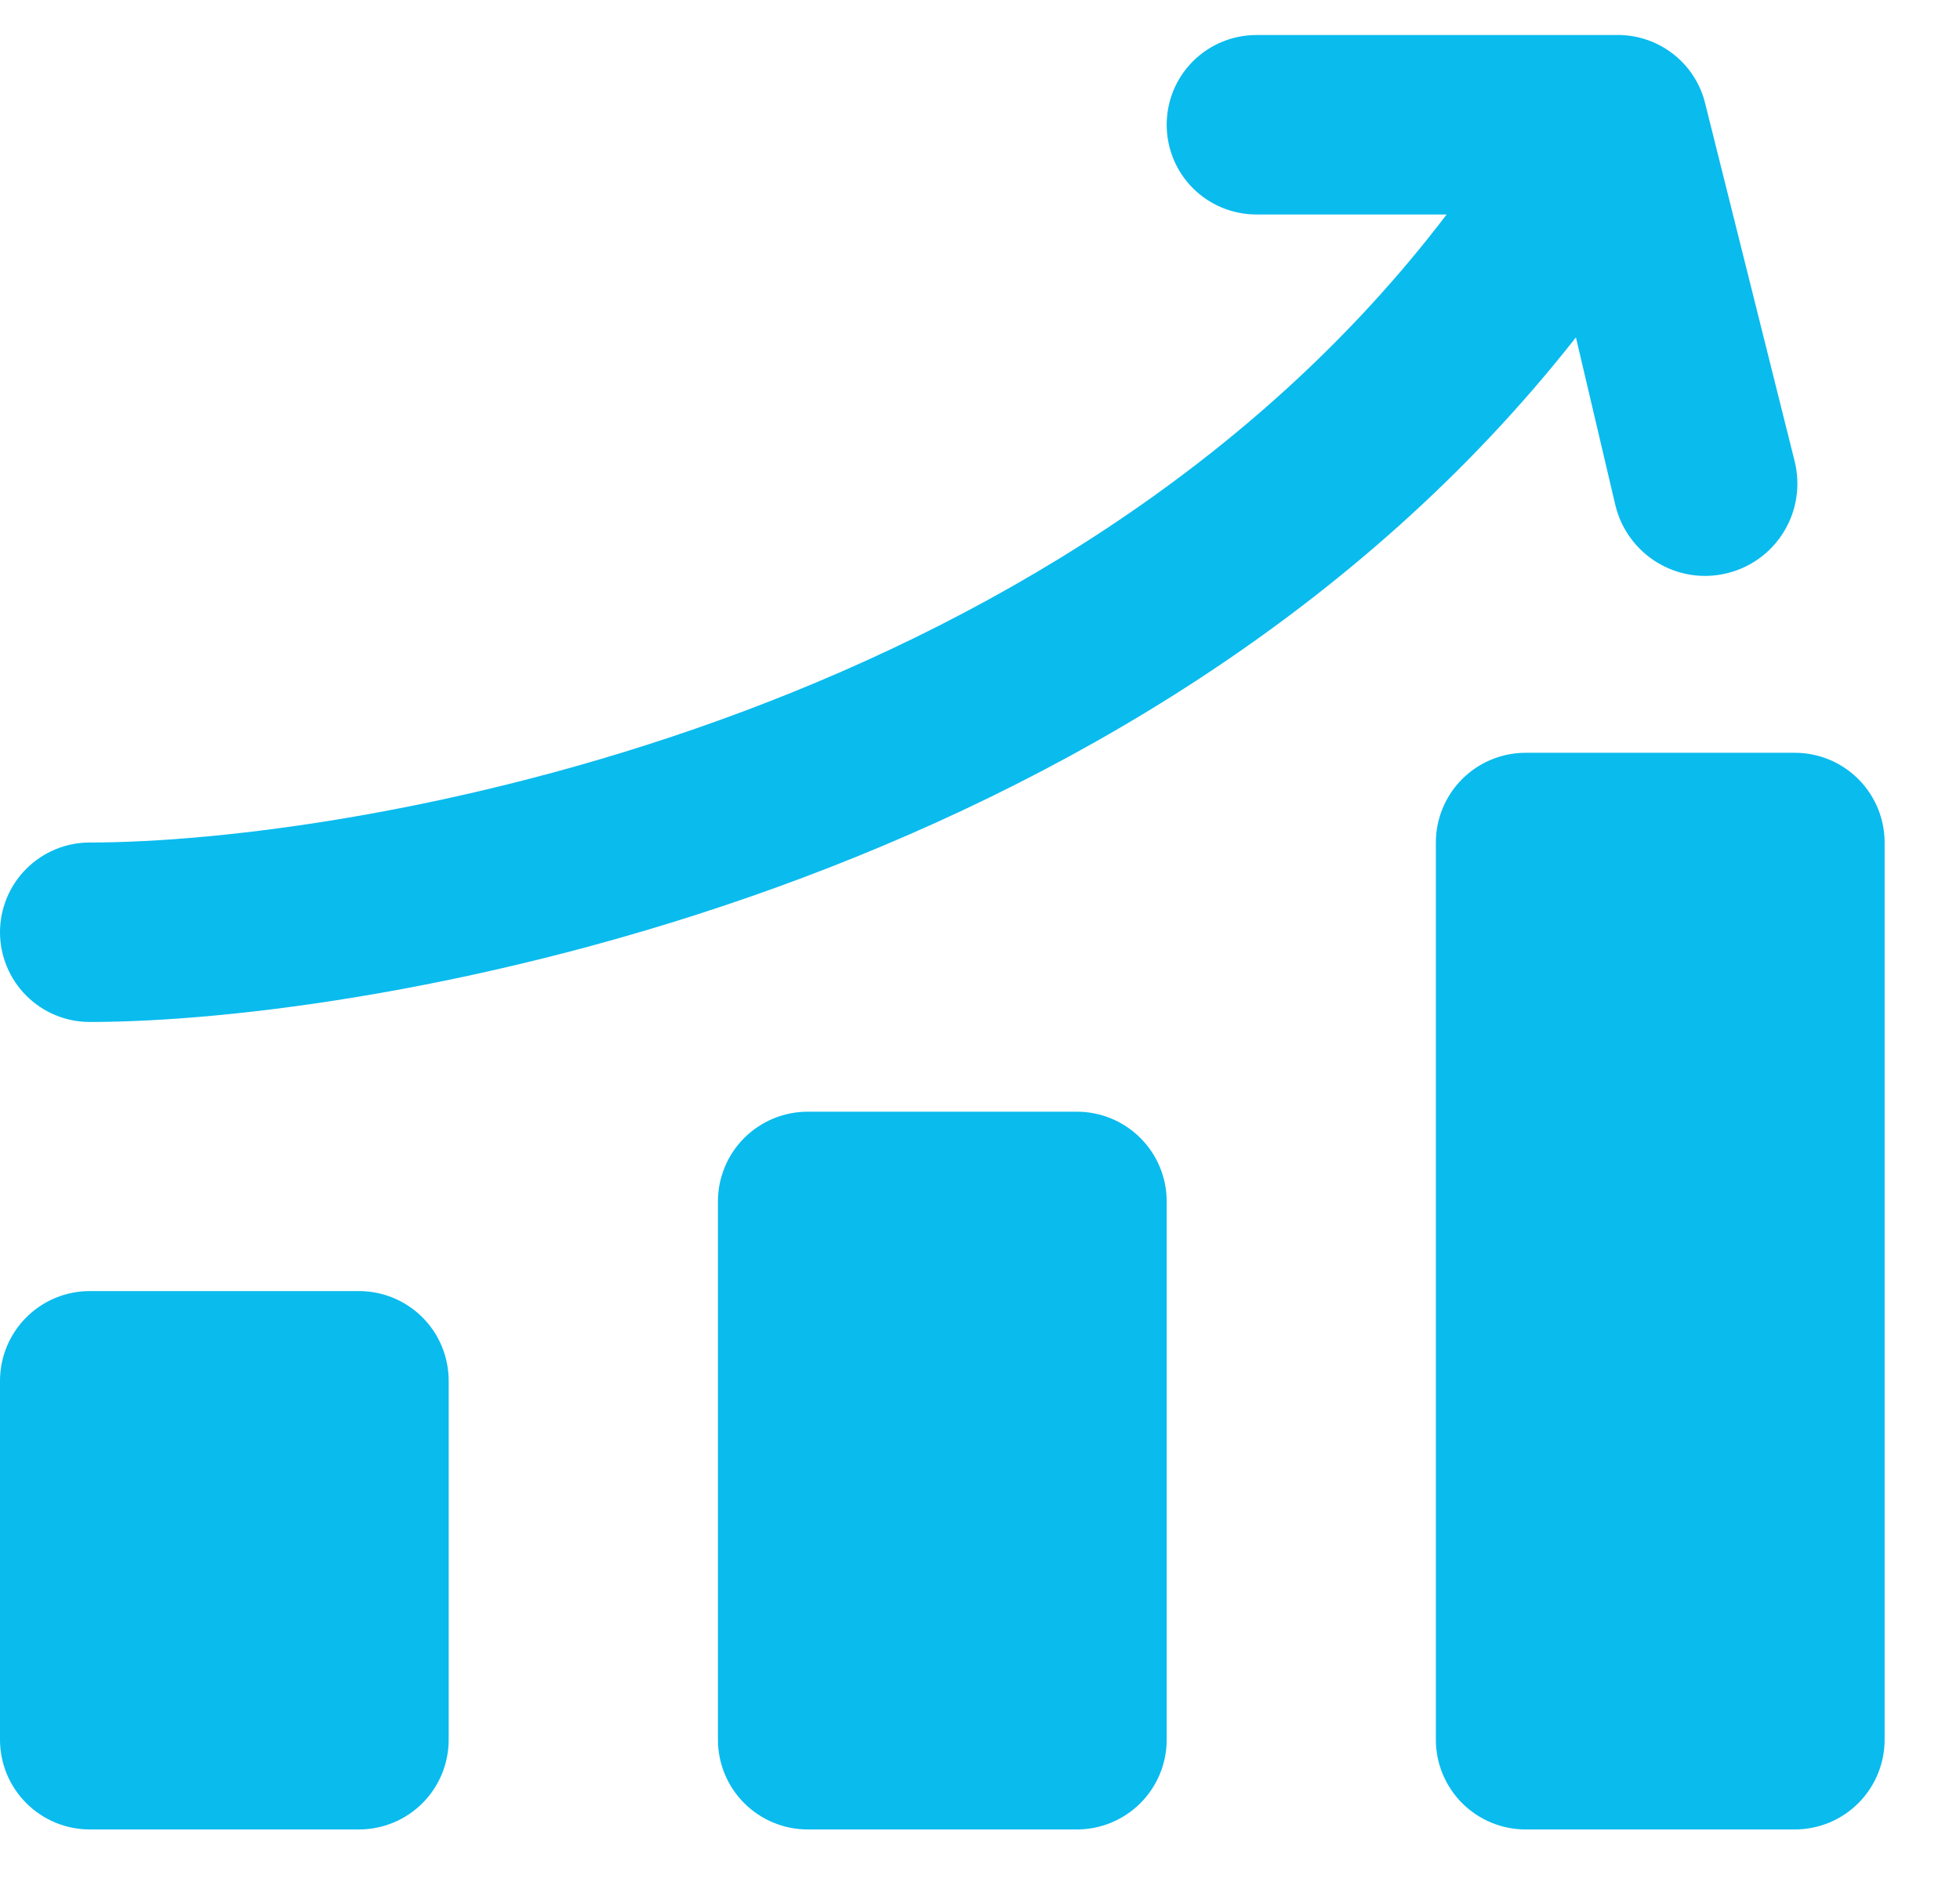
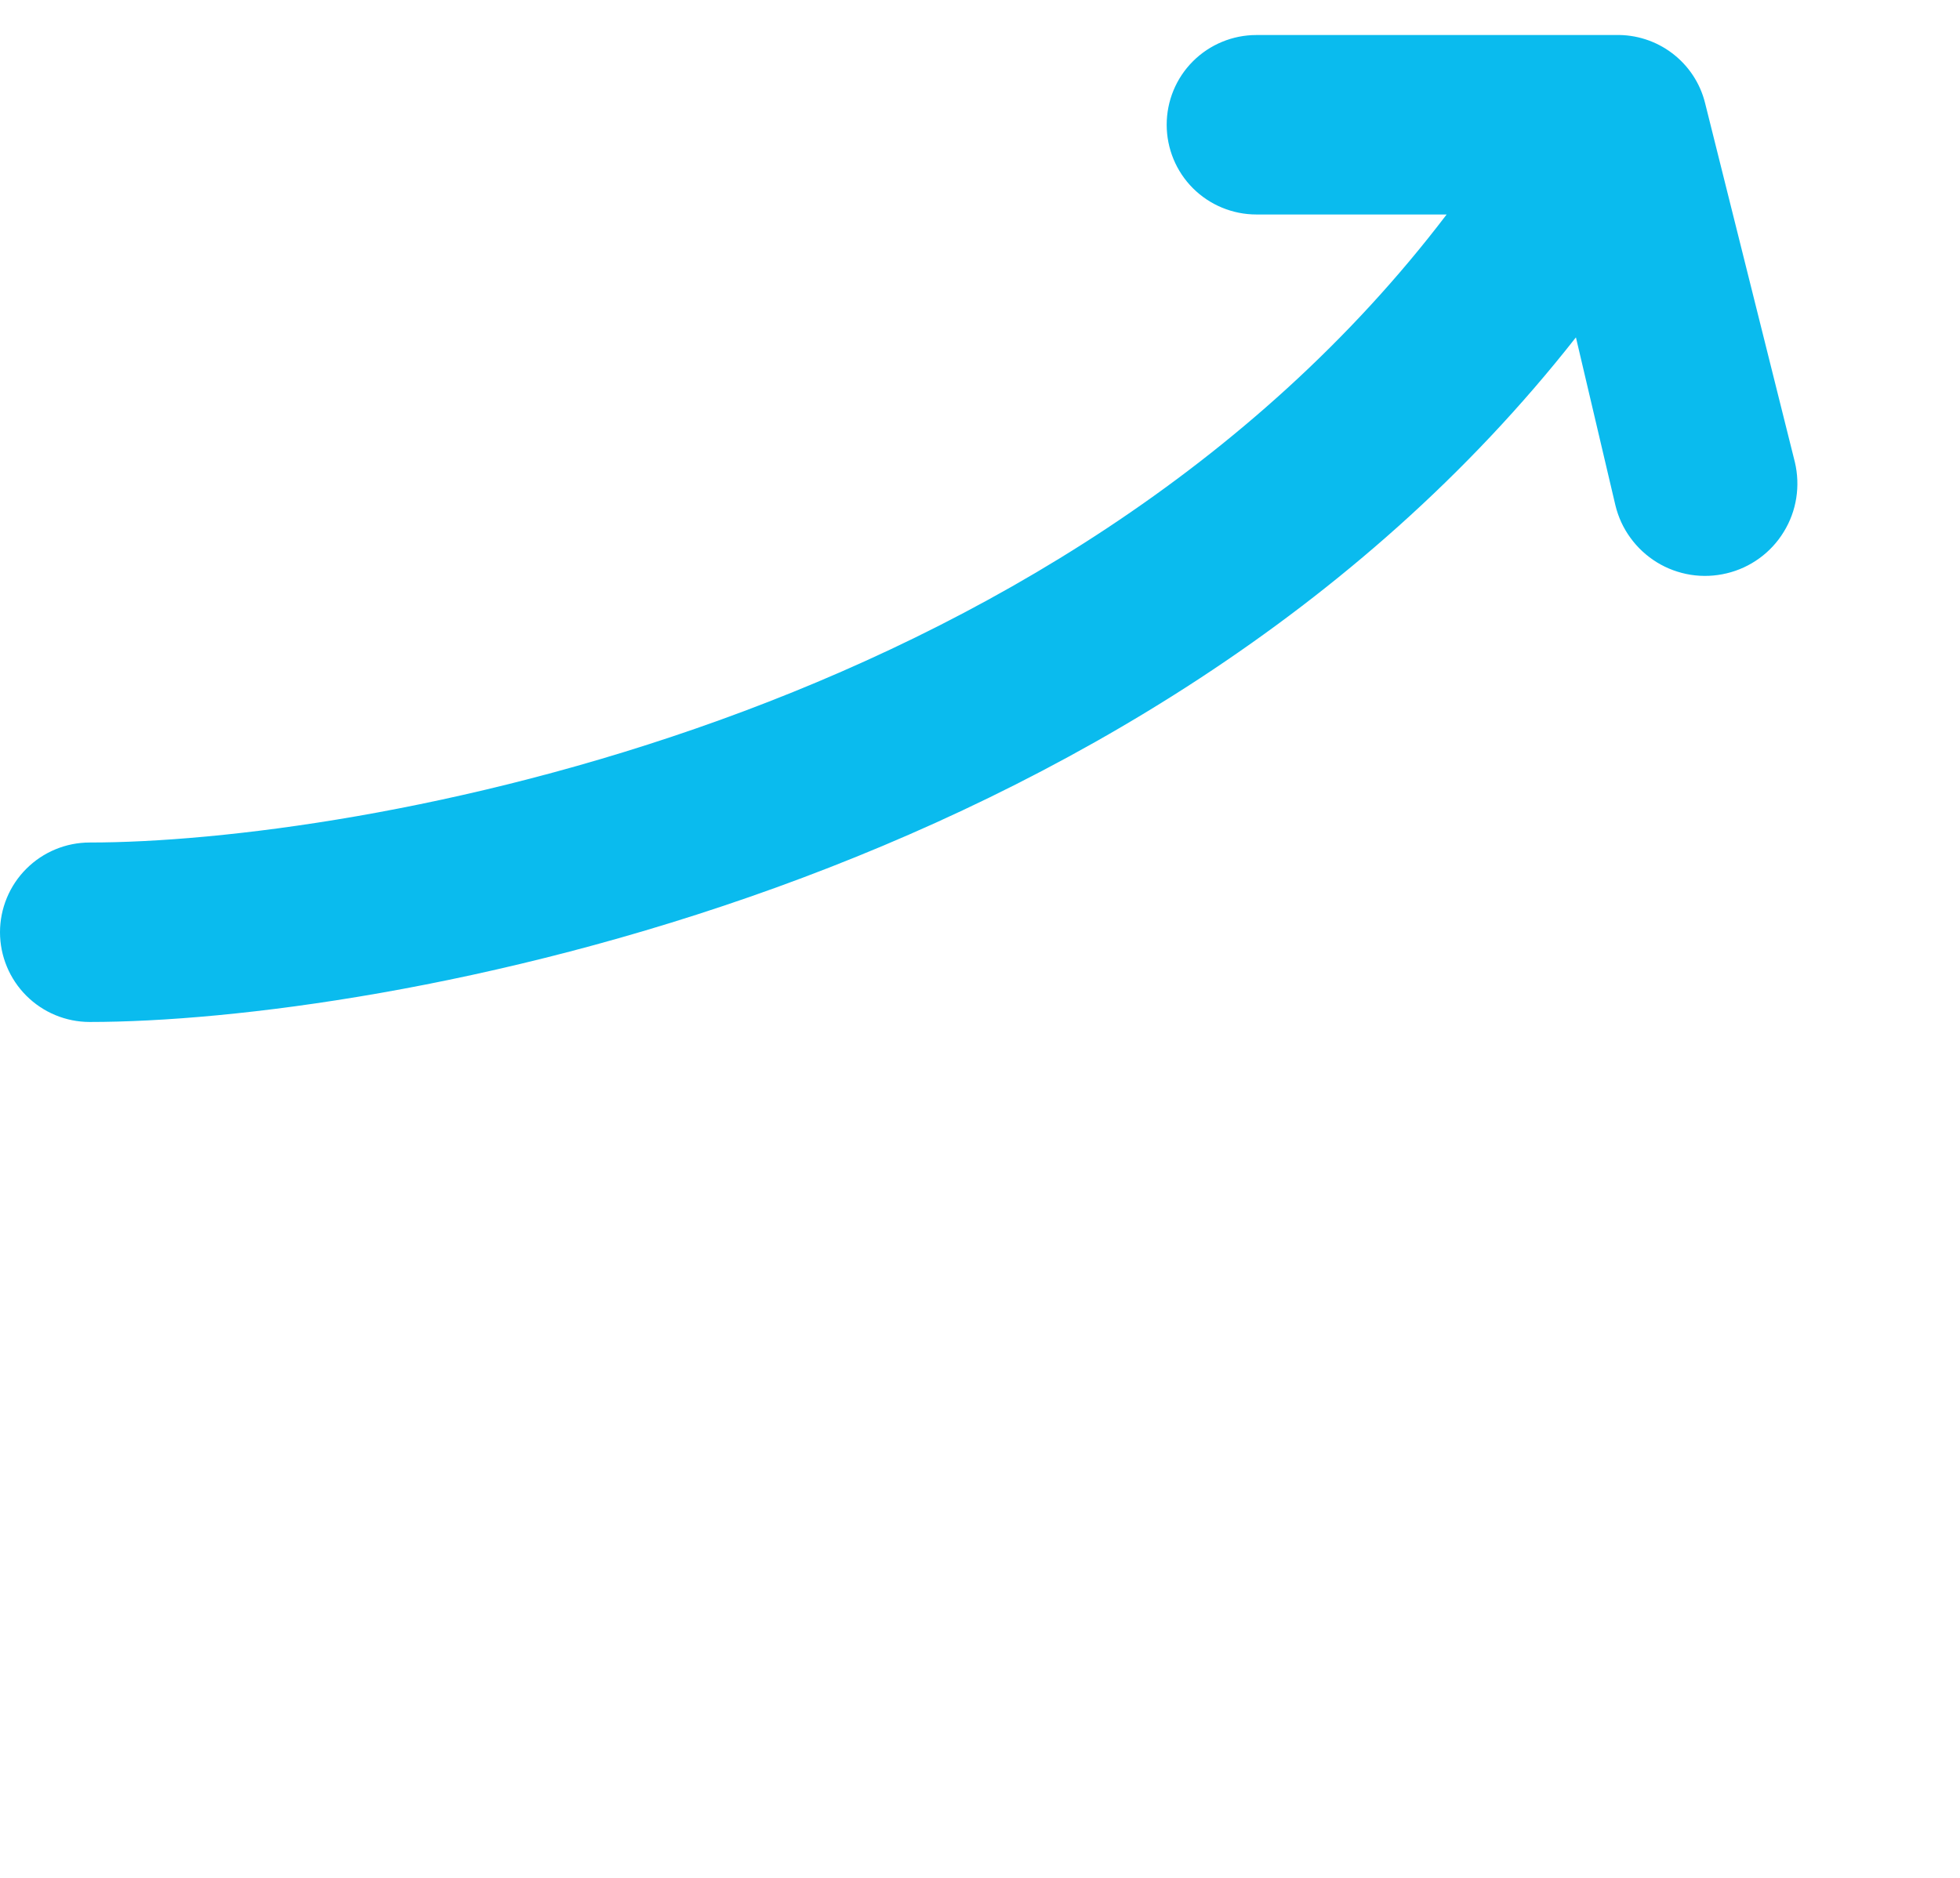
<svg xmlns="http://www.w3.org/2000/svg" width="24" height="23" viewBox="0 0 24 23" fill="none">
  <path d="M21.978 5.66L20.879 1.264C20.819 1.02 20.677 0.805 20.477 0.653C20.277 0.501 20.031 0.422 19.78 0.429H15.384C15.093 0.429 14.813 0.545 14.607 0.751C14.401 0.957 14.286 1.236 14.286 1.528C14.286 1.819 14.401 2.099 14.607 2.305C14.813 2.511 15.093 2.627 15.384 2.627H17.714C12.956 8.88 4.286 10.319 1.099 10.319C0.807 10.319 0.528 10.435 0.322 10.641C0.116 10.847 0 11.127 0 11.418C0 11.709 0.116 11.989 0.322 12.195C0.528 12.401 0.807 12.517 1.099 12.517C4.571 12.517 13.967 10.923 19.297 4.132L19.78 6.187C19.815 6.332 19.877 6.468 19.965 6.588C20.052 6.708 20.162 6.809 20.288 6.887C20.415 6.965 20.555 7.016 20.702 7.04C20.849 7.063 20.998 7.057 21.143 7.022C21.287 6.988 21.423 6.925 21.543 6.838C21.663 6.751 21.765 6.641 21.842 6.514C21.92 6.388 21.972 6.247 21.995 6.1C22.018 5.954 22.012 5.804 21.978 5.66Z" fill="#0ABBEE" />
-   <path d="M23.077 10.319V21.308C23.077 21.599 22.961 21.879 22.755 22.085C22.549 22.291 22.269 22.407 21.978 22.407H18.681C18.39 22.407 18.11 22.291 17.904 22.085C17.698 21.879 17.582 21.599 17.582 21.308V10.319C17.582 10.028 17.698 9.748 17.904 9.542C18.11 9.336 18.39 9.22 18.681 9.22H21.978C22.269 9.22 22.549 9.336 22.755 9.542C22.961 9.748 23.077 10.028 23.077 10.319ZM13.187 13.616H9.89C9.599 13.616 9.319 13.732 9.113 13.938C8.907 14.144 8.791 14.423 8.791 14.715V21.308C8.791 21.599 8.907 21.879 9.113 22.085C9.319 22.291 9.599 22.407 9.89 22.407H13.187C13.478 22.407 13.758 22.291 13.964 22.085C14.17 21.879 14.286 21.599 14.286 21.308V14.715C14.286 14.423 14.17 14.144 13.964 13.938C13.758 13.732 13.478 13.616 13.187 13.616ZM4.396 15.813H1.099C0.807 15.813 0.528 15.929 0.322 16.135C0.116 16.341 0 16.621 0 16.912V21.308C0 21.599 0.116 21.879 0.322 22.085C0.528 22.291 0.807 22.407 1.099 22.407H4.396C4.687 22.407 4.967 22.291 5.173 22.085C5.379 21.879 5.494 21.599 5.494 21.308V16.912C5.494 16.621 5.379 16.341 5.173 16.135C4.967 15.929 4.687 15.813 4.396 15.813Z" fill="#0ABBEE" />
</svg>